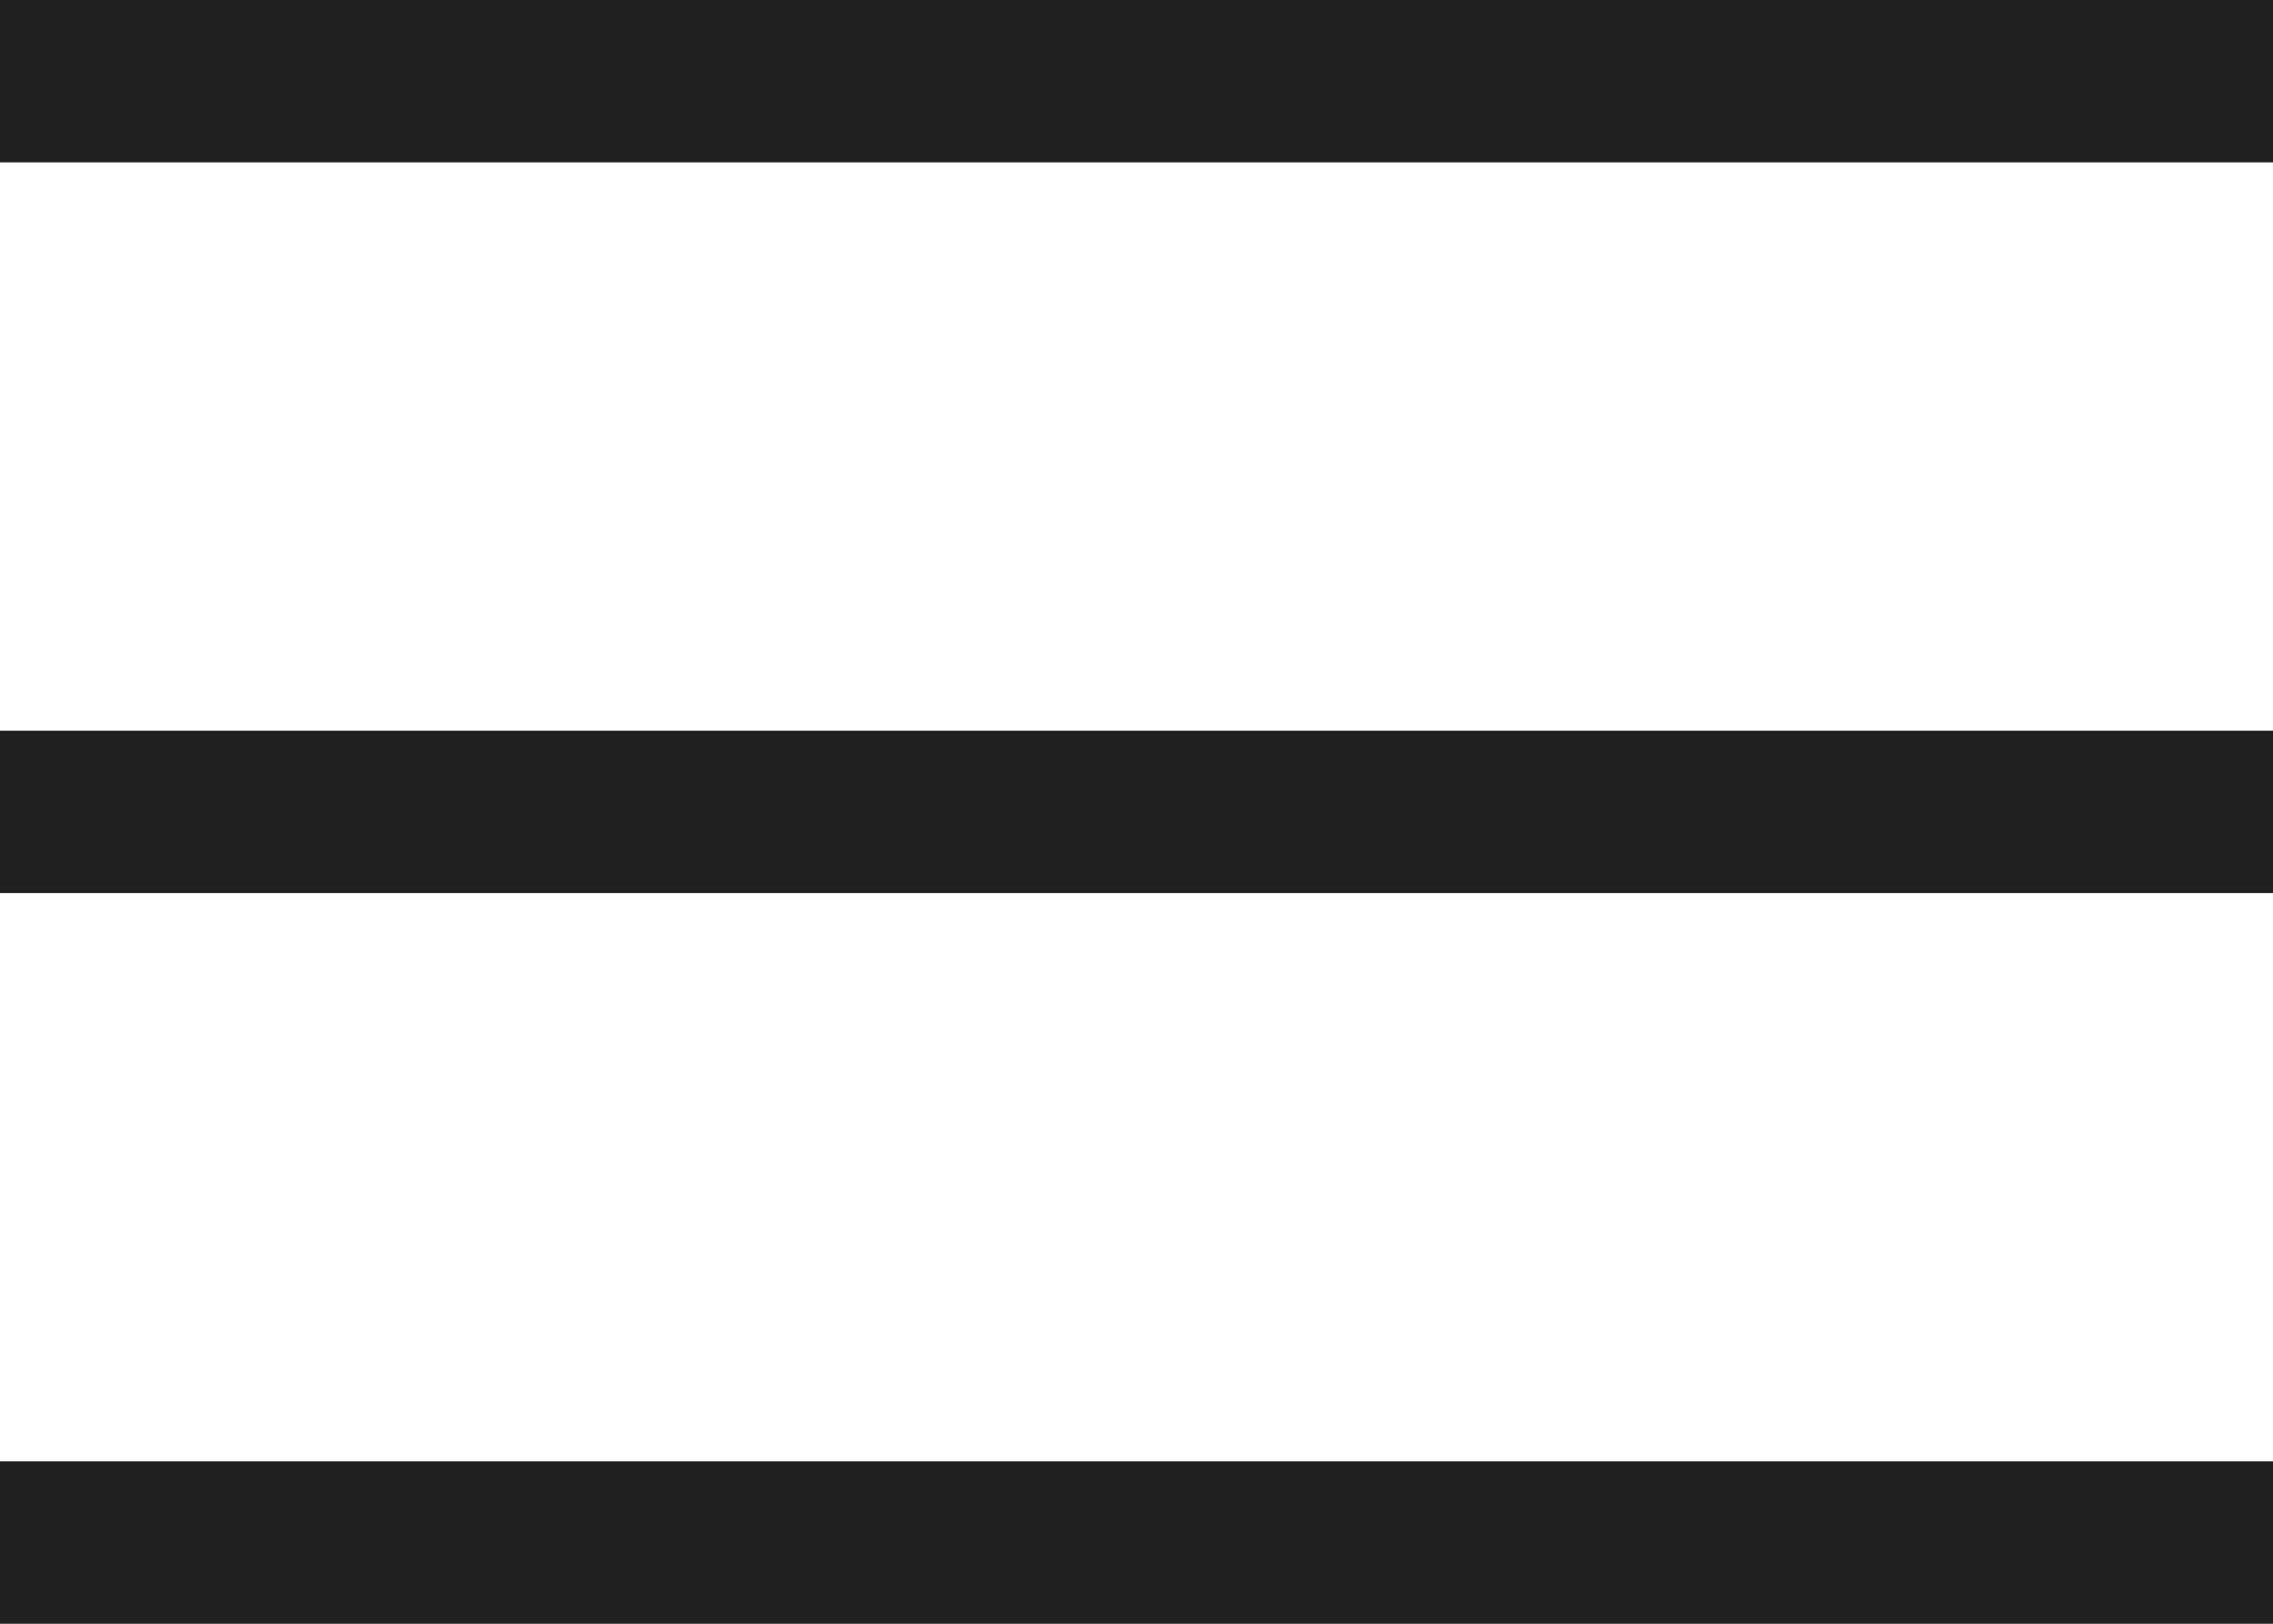
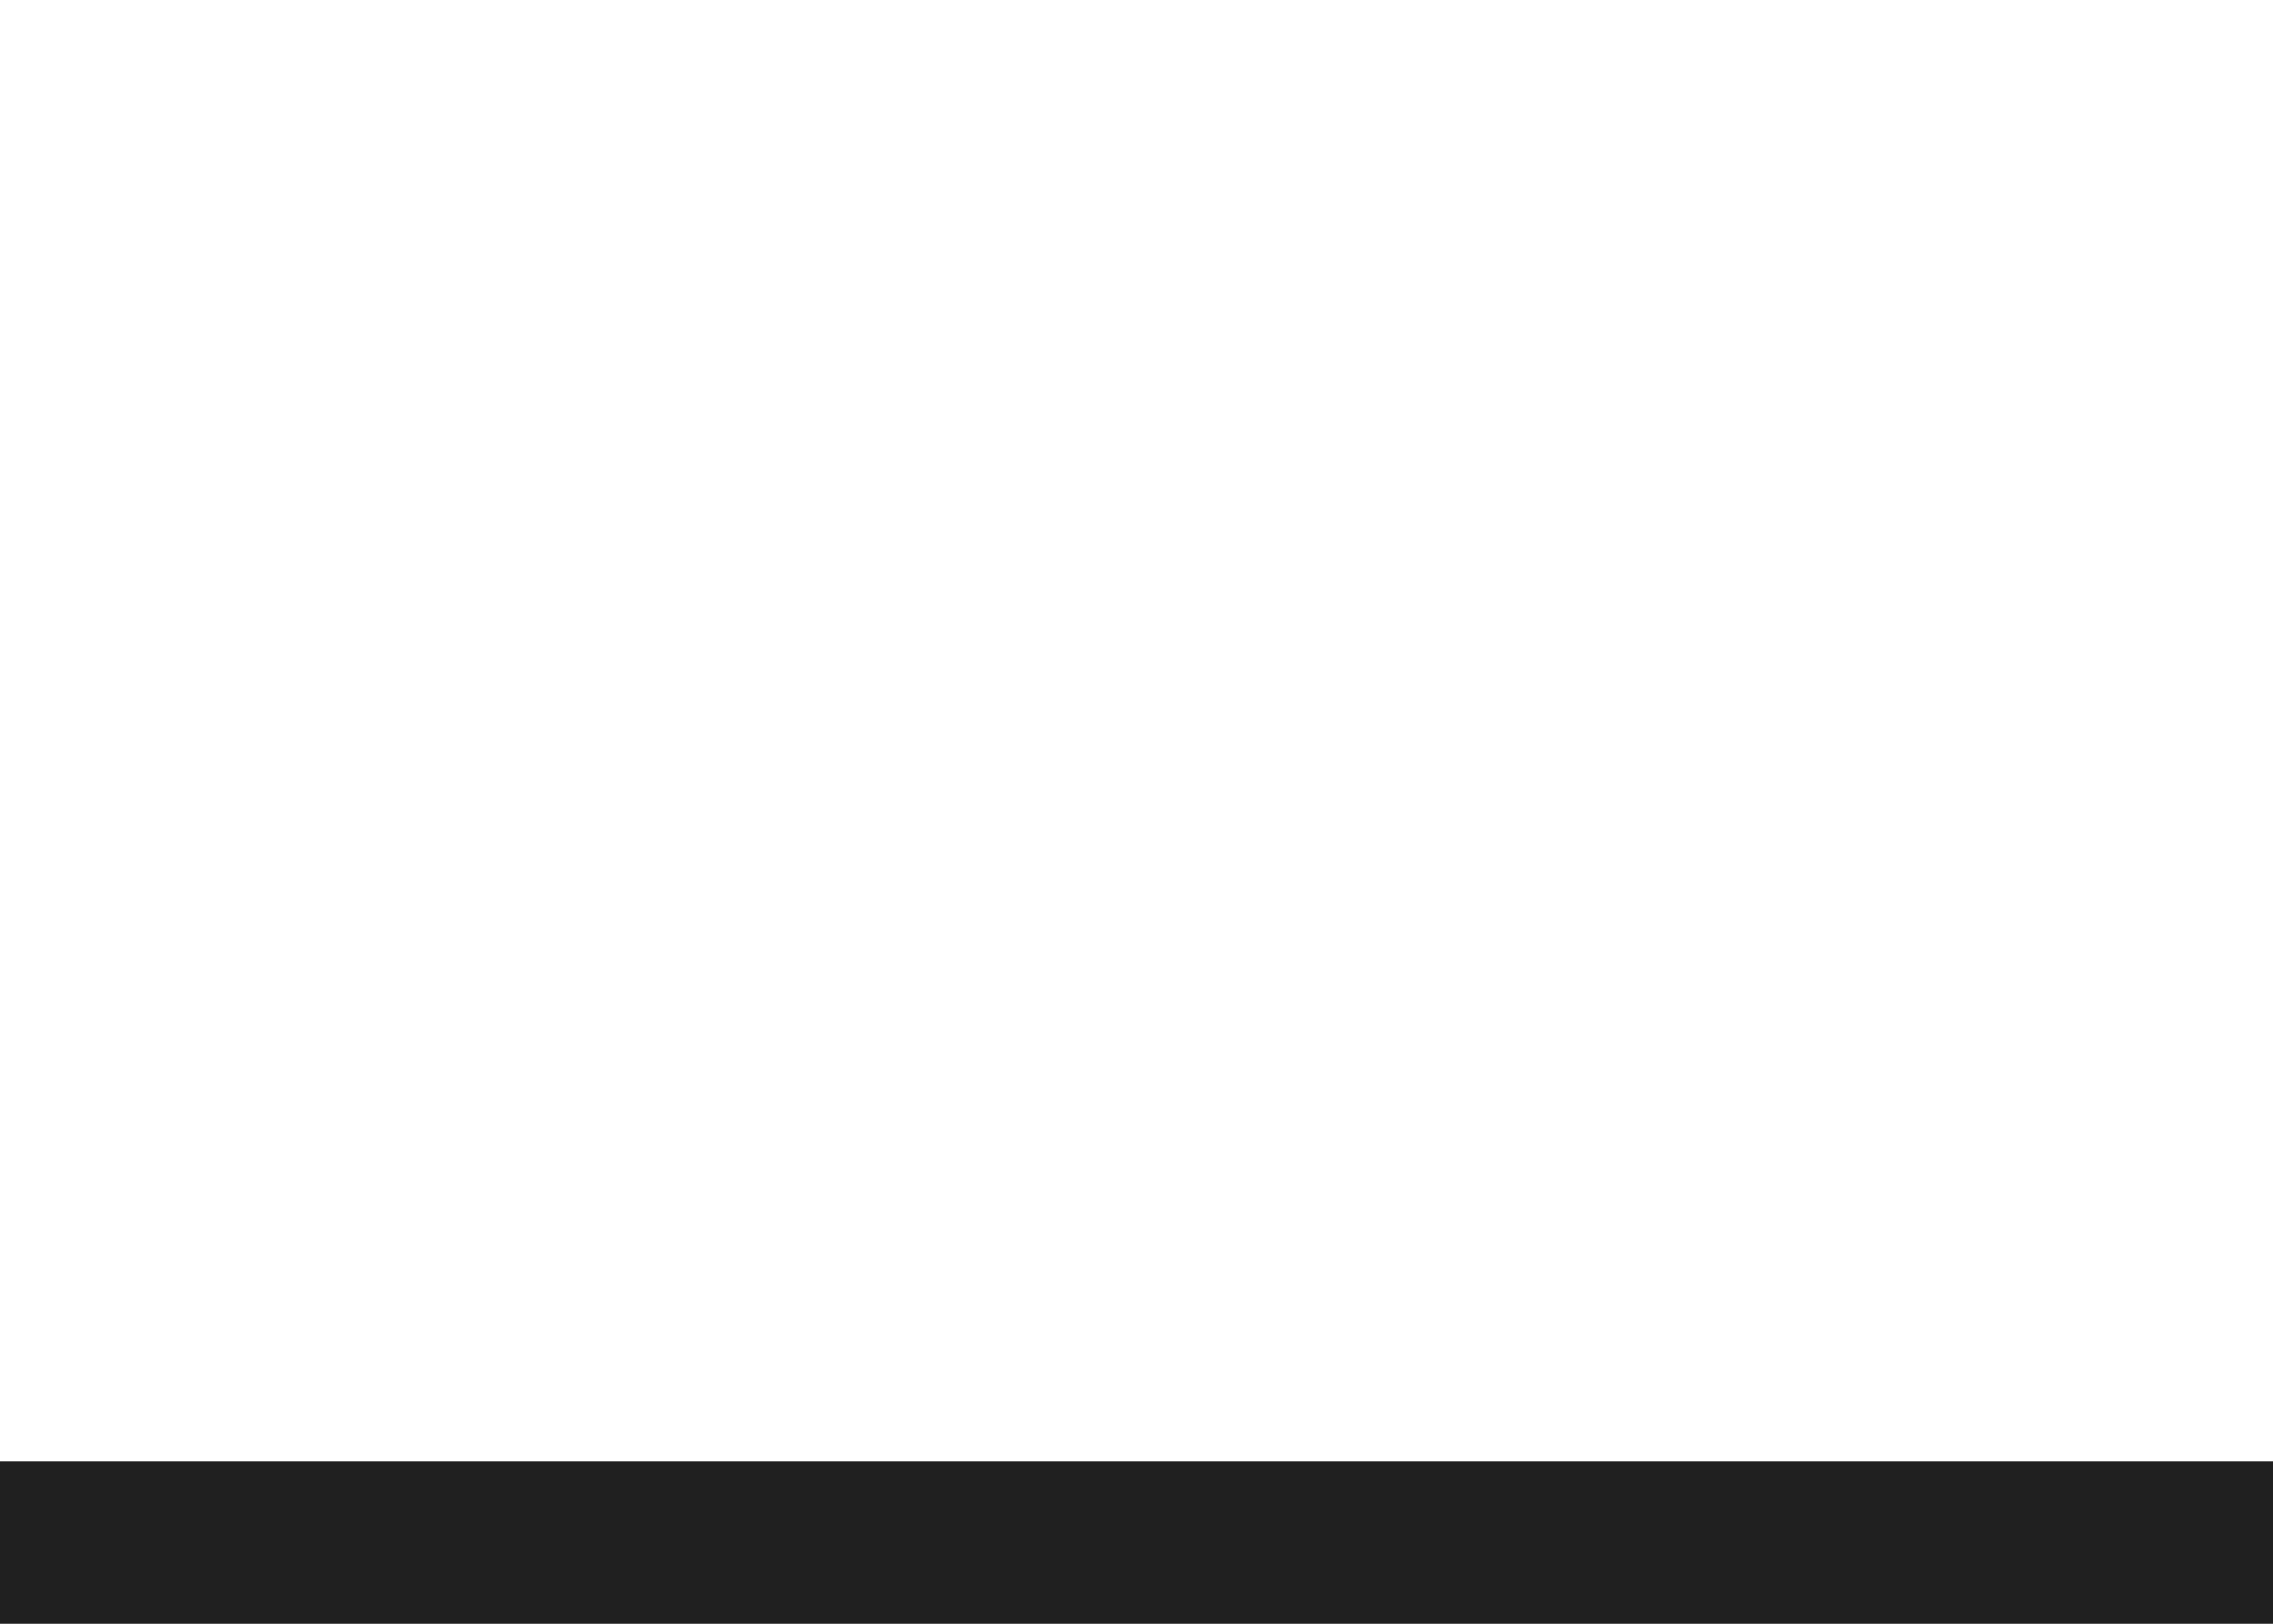
<svg xmlns="http://www.w3.org/2000/svg" width="28" height="20" viewBox="0 0 28 20">
  <g data-name="그룹 3871">
-     <path data-name="사각형 2941" style="fill:#202020" d="M0 0h28v2H0z" />
-     <path data-name="사각형 2942" transform="translate(0 9)" style="fill:#202020" d="M0 0h28v2H0z" />
    <path data-name="사각형 2943" transform="translate(0 18)" style="fill:#202020" d="M0 0h28v2H0z" />
  </g>
</svg>